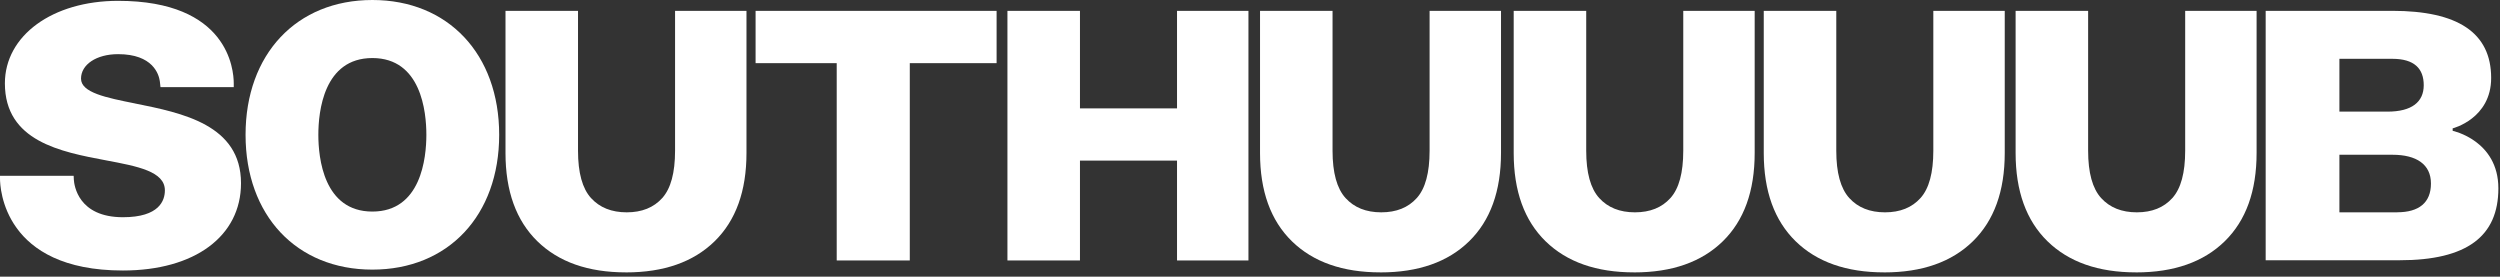
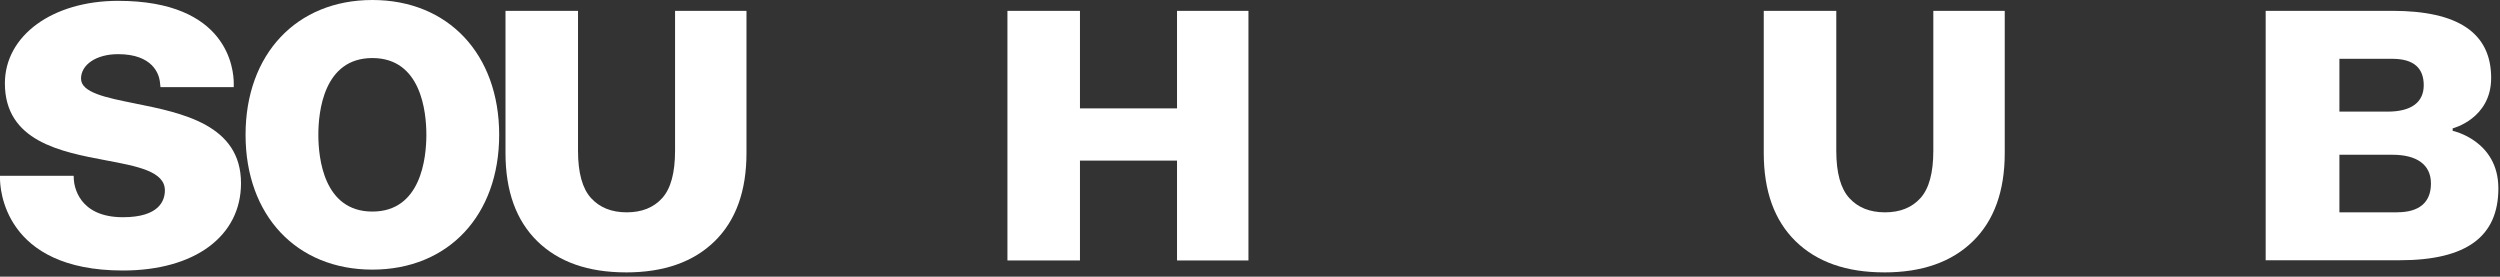
<svg xmlns="http://www.w3.org/2000/svg" width="488" height="54" viewBox="0 0 488 54" fill="none">
  <rect x="0" y="0" width="488" height="54" fill="#333333" stroke="none" />
  <path d="M72.687 0C57.883 0 47.934 10.576 47.934 26.314C47.934 42.053 57.883 52.629 72.687 52.629C87.49 52.629 97.44 42.053 97.44 26.314C97.44 10.576 87.49 0 72.687 0ZM83.227 26.314C83.227 30.819 82.2 41.298 72.687 41.298C63.174 41.298 62.141 30.819 62.141 26.314C62.141 21.81 63.169 11.331 72.687 11.331C82.205 11.331 83.227 21.81 83.227 26.314Z" fill="white" />
-   <path d="M194.535 2.121H147.49V12.328H163.326V50.841H164.071H177.071H177.59V12.328H194.535V2.121Z" fill="white" />
  <path d="M26.371 20.197C20.705 19.062 15.815 18.081 15.815 15.348C15.815 12.615 18.794 10.571 23.053 10.571C29.833 10.571 30.994 14.475 31.194 15.825C31.215 15.949 31.22 16.052 31.23 16.129L31.328 17.002H45.628V16.272C45.628 13.581 44.539 0.164 23.053 0.164C10.247 0.164 0.955 6.939 0.955 16.272C0.955 27.583 11.891 29.643 20.674 31.297C26.854 32.458 32.185 33.464 32.185 37.157C32.185 39.114 31.122 42.402 24.003 42.402C15.261 42.402 14.48 36.192 14.408 35.026V35.005C14.408 34.985 14.408 34.969 14.408 34.954L14.377 34.322H0V34.836C0 36.675 0.673 52.803 23.993 52.803C37.995 52.803 47.045 46.116 47.045 35.766C47.045 24.352 35.581 22.051 26.371 20.202V20.197Z" fill="white" />
  <path d="M122.198 53.168C114.812 53.168 109.043 51.144 104.893 47.092C100.748 43.039 98.673 37.296 98.673 29.858V2.121H112.829V29.432C112.829 33.721 113.676 36.798 115.366 38.657C117.056 40.517 119.383 41.447 122.337 41.447C125.29 41.447 127.601 40.517 129.271 38.657C130.94 36.798 131.772 33.726 131.772 29.432V2.121H145.713V29.864C145.713 37.301 143.638 43.044 139.493 47.097C135.347 51.149 129.579 53.173 122.188 53.173L122.198 53.168Z" fill="white" />
  <path d="M229.756 2.121V21.157H210.808V2.121H196.652V50.841H210.808V31.348H229.756V50.841H243.697V2.121H229.756Z" fill="white" />
-   <path d="M269.482 53.168C262.096 53.168 256.328 51.144 252.177 47.092C248.032 43.039 245.957 37.296 245.957 29.858V2.121H260.113V29.432C260.113 33.721 260.961 36.798 262.651 38.657C264.341 40.517 266.667 41.447 269.621 41.447C272.574 41.447 274.886 40.517 276.555 38.657C278.225 36.798 279.057 33.726 279.057 29.432V2.121H292.997V29.864C292.997 37.301 290.922 43.044 286.777 47.097C282.632 51.149 276.863 53.173 269.472 53.173L269.482 53.168Z" fill="white" />
-   <path d="M318.998 53.168C311.612 53.168 305.844 51.144 301.693 47.092C297.548 43.039 295.473 37.296 295.473 29.858V2.121H309.629V29.432C309.629 33.721 310.477 36.798 312.167 38.657C313.857 40.517 316.184 41.447 319.137 41.447C322.091 41.447 324.402 40.517 326.071 38.657C327.741 36.798 328.573 33.726 328.573 29.432V2.121H342.513V29.864C342.513 37.301 340.438 43.044 336.293 47.097C332.148 51.149 326.38 53.173 318.988 53.173L318.998 53.168Z" fill="white" />
  <path d="M367.811 53.168C360.424 53.168 354.656 51.144 350.506 47.092C346.361 43.039 344.285 37.296 344.285 29.858V2.121H358.442V29.432C358.442 33.721 359.289 36.798 360.979 38.657C362.669 40.517 364.996 41.447 367.949 41.447C370.903 41.447 373.214 40.517 374.884 38.657C376.553 36.798 377.385 33.726 377.385 29.432V2.121H391.326V29.864C391.326 37.301 389.25 43.044 385.105 47.097C380.96 51.149 375.192 53.173 367.8 53.173L367.811 53.168Z" fill="white" />
-   <path d="M416.972 53.168C409.586 53.168 403.818 51.144 399.667 47.092C395.522 43.039 393.447 37.296 393.447 29.858V2.121H407.603V29.432C407.603 33.721 408.451 36.798 410.141 38.657C411.831 40.517 414.157 41.447 417.111 41.447C420.064 41.447 422.376 40.517 424.045 38.657C425.715 36.798 426.547 33.726 426.547 29.432V2.121H440.487V29.864C440.487 37.301 438.412 43.044 434.267 47.097C430.122 51.149 424.353 53.173 416.962 53.173L416.972 53.168Z" fill="white" />
  <path d="M478.759 25.534V25.056C478.759 25.056 486.274 23.181 486.274 15.22C486.274 6.338 479.689 2.116 466.992 2.116H443.482H442.259V50.8H443.482H468.399C481.559 50.8 487.681 46.121 487.681 36.762C487.681 27.403 478.754 25.534 478.754 25.534H478.759ZM473.114 16.632C473.114 19.914 470.767 21.789 466.052 21.789H456.652V11.48H466.992C471.224 11.48 473.114 13.35 473.114 16.637V16.632ZM467.942 41.441H456.652V30.208H467.007C471.697 30.208 474.522 32.083 474.522 35.822C474.522 39.561 472.174 41.436 467.937 41.436L467.942 41.441Z" fill="white" />
</svg>